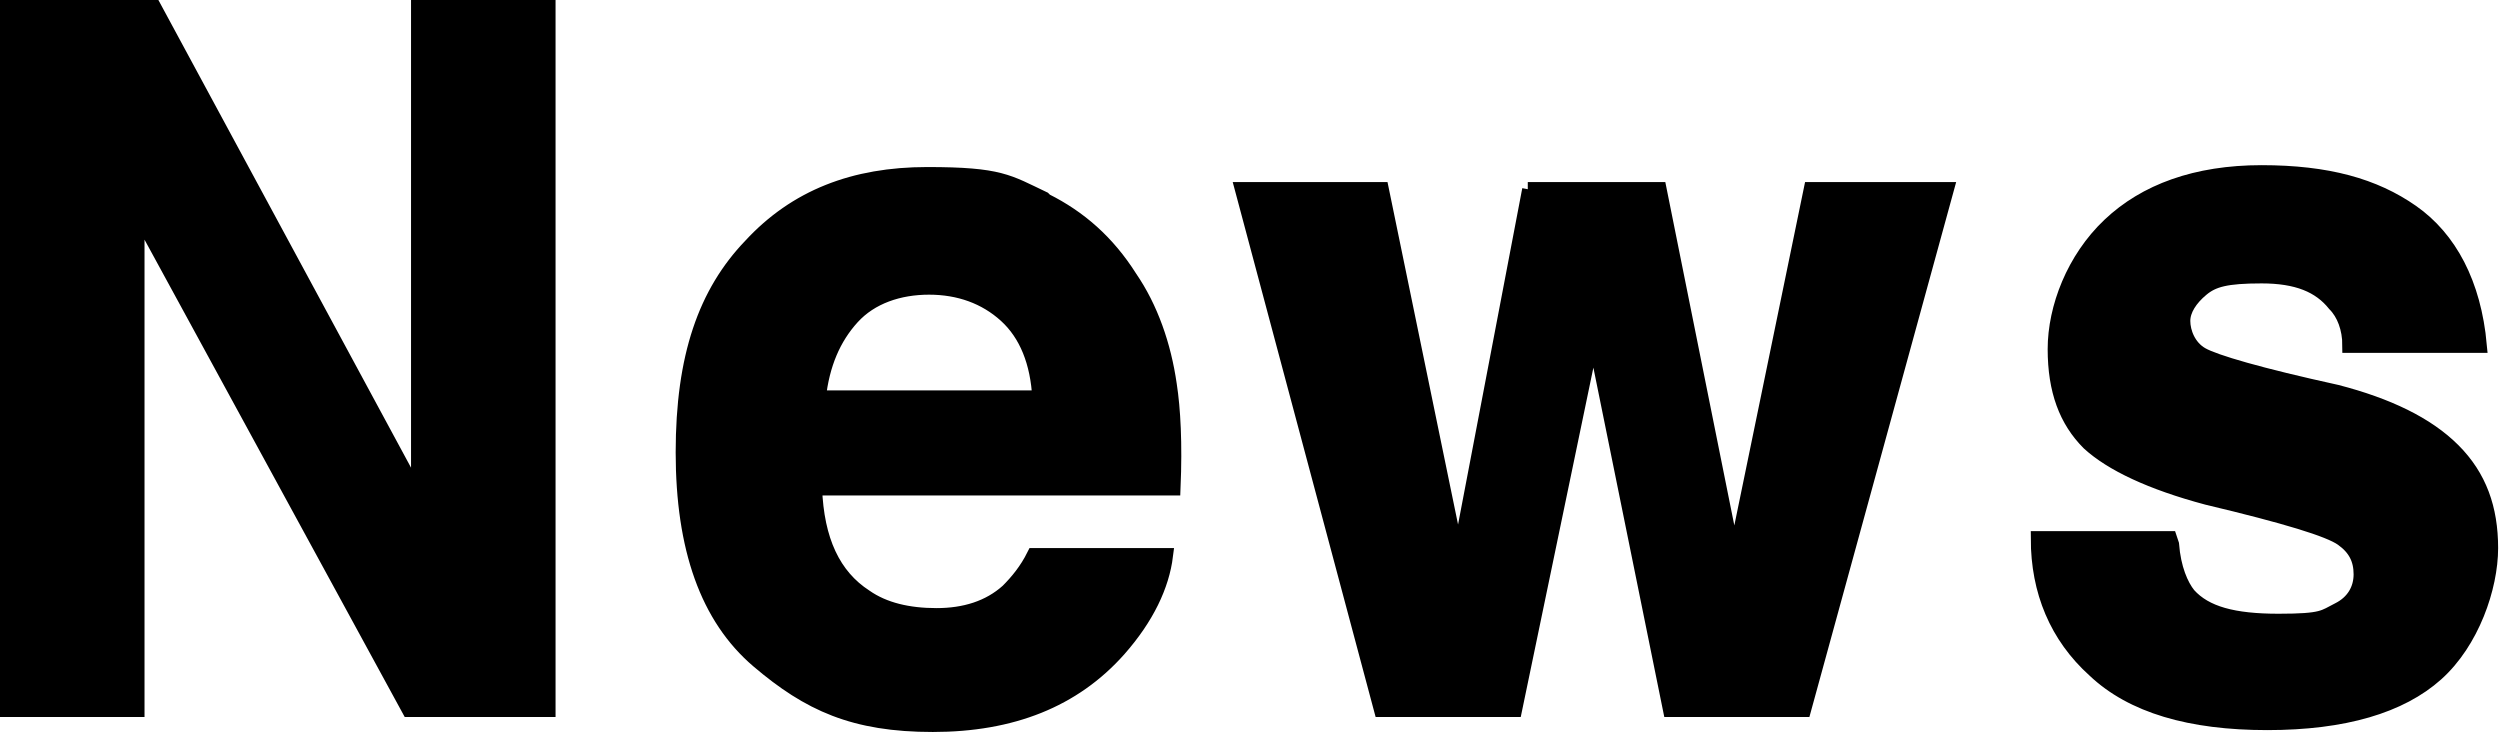
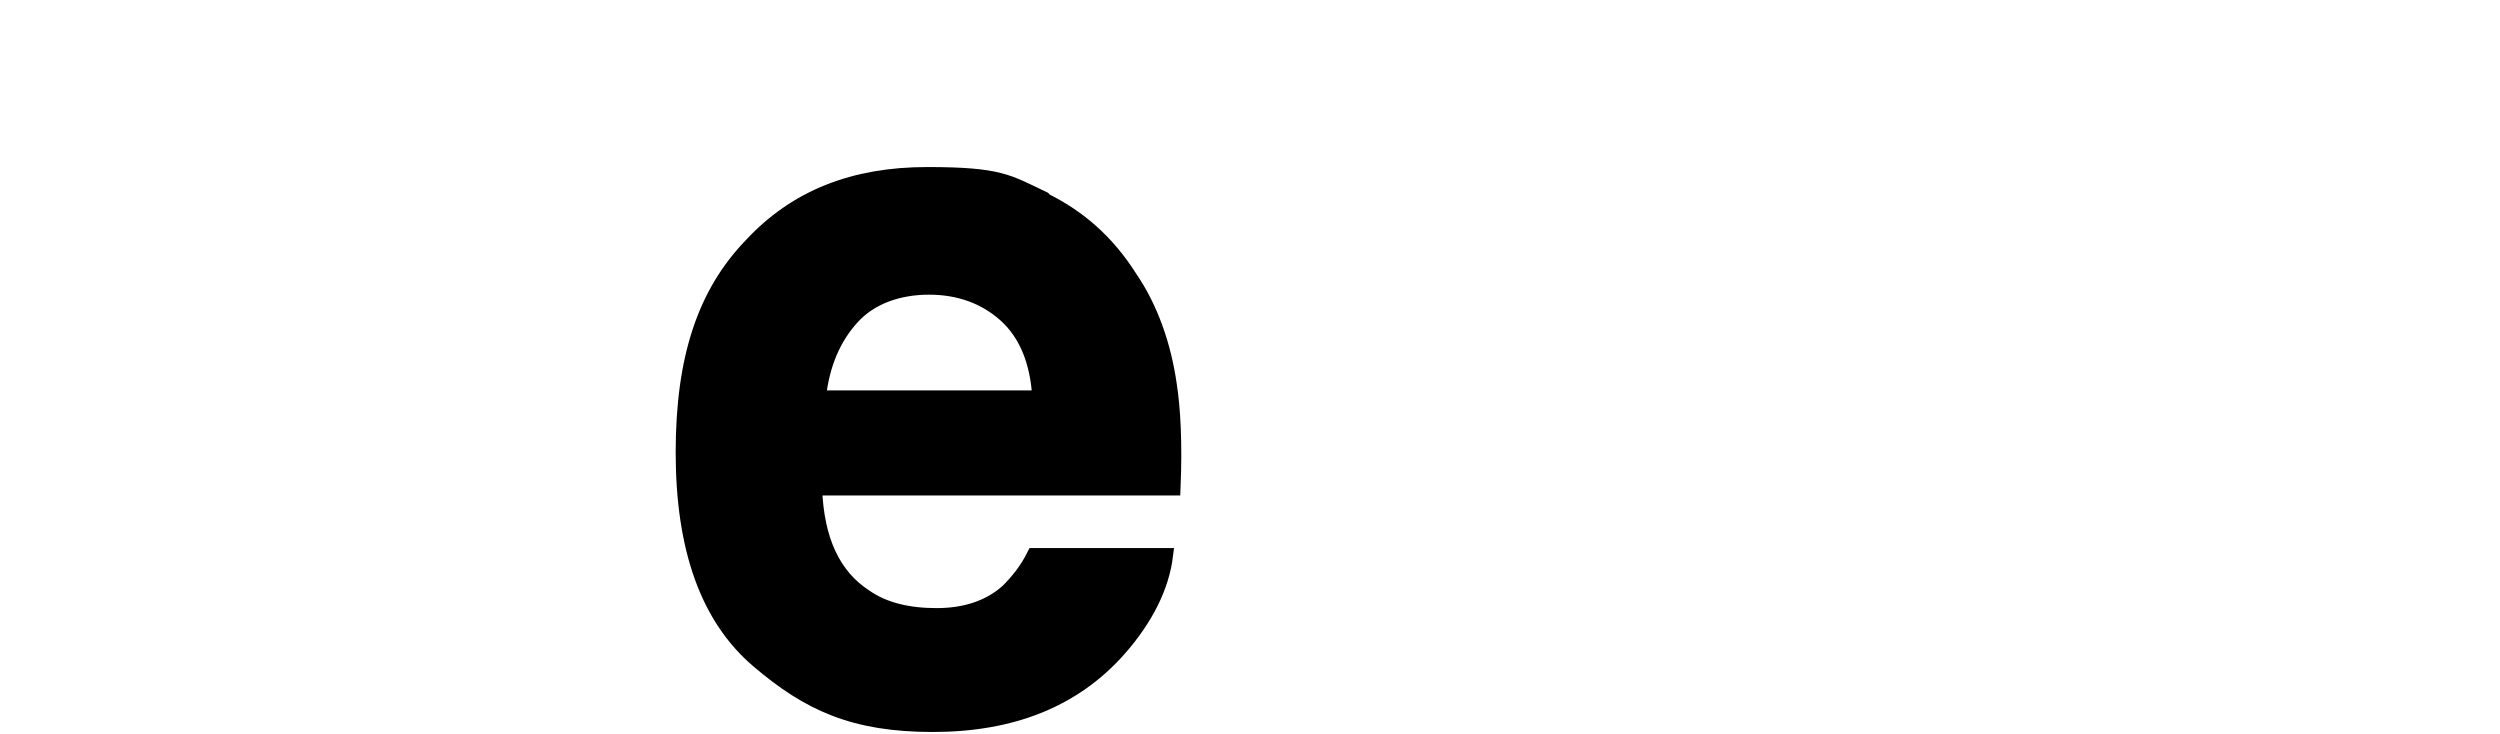
<svg xmlns="http://www.w3.org/2000/svg" version="1.1" viewBox="0 0 133.2 39.1">
  <defs>
    <style>
      .cls-1 {
        stroke: #000;
        stroke-miterlimit: 10;
        stroke-width: .8px;
      }
    </style>
  </defs>
  <g>
    <g id="_レイヤー_1" data-name="レイヤー_1">
      <g>
-         <path class="cls-1" d="M.4.4h7.8l14.1,26.1V.4h6.9v37.4h-7.4L7.3,11.2v26.6H.4V.4Z" />
        <path class="cls-1" d="M55.7,10.7c1.8.9,3.3,2.2,4.5,4.1,1.1,1.6,1.8,3.6,2.1,5.7.2,1.3.3,3.1.2,5.5h-19.1c.1,2.8,1,4.7,2.7,5.8,1,.7,2.3,1,3.8,1s2.8-.4,3.8-1.3c.5-.5,1-1.1,1.4-1.9h7c-.2,1.6-1,3.3-2.5,5-2.4,2.7-5.7,4-9.9,4s-6.6-1.1-9.3-3.4c-2.7-2.3-4-6-4-11.1s1.2-8.5,3.6-11c2.4-2.6,5.5-3.8,9.4-3.8s4.3.4,6.2,1.3ZM45.4,16.9c-1,1.1-1.6,2.5-1.8,4.3h11.8c-.1-1.9-.7-3.4-1.8-4.4-1.1-1-2.5-1.5-4.1-1.5s-3.1.5-4.1,1.6Z" />
-         <path class="cls-1" d="M81.4,10.1h7l4,19.9,4.1-19.9h7.2l-7.6,27.7h-7.1l-4.1-20.2-4.2,20.2h-7.1l-7.4-27.7h7.4l4.1,19.9,3.8-19.9Z" />
-         <path class="cls-1" d="M115.7,29c.1,1.3.5,2.2.9,2.7.9,1,2.4,1.4,4.8,1.4s2.4-.2,3.2-.6,1.2-1.1,1.2-1.9-.3-1.4-1-1.9-3-1.2-7.2-2.2c-3-.8-5.1-1.8-6.3-2.9-1.2-1.2-1.8-2.8-1.8-5s1-4.8,2.9-6.6c1.9-1.8,4.6-2.8,8.1-2.8s6,.7,8,2.1,3.3,3.8,3.6,7.1h-6.9c0-.9-.3-1.7-.8-2.2-.8-1-2-1.5-3.9-1.5s-2.6.2-3.2.7c-.6.5-1,1.1-1,1.7s.3,1.4,1,1.8c.7.4,3.1,1.1,7.2,2,2.7.7,4.8,1.7,6.2,3.1,1.4,1.4,2,3.1,2,5.2s-1,5-2.9,6.7-4.9,2.6-9,2.6-7.2-.9-9.2-2.8c-2-1.8-3-4.2-3-7h7Z" />
      </g>
    </g>
  </g>
</svg>